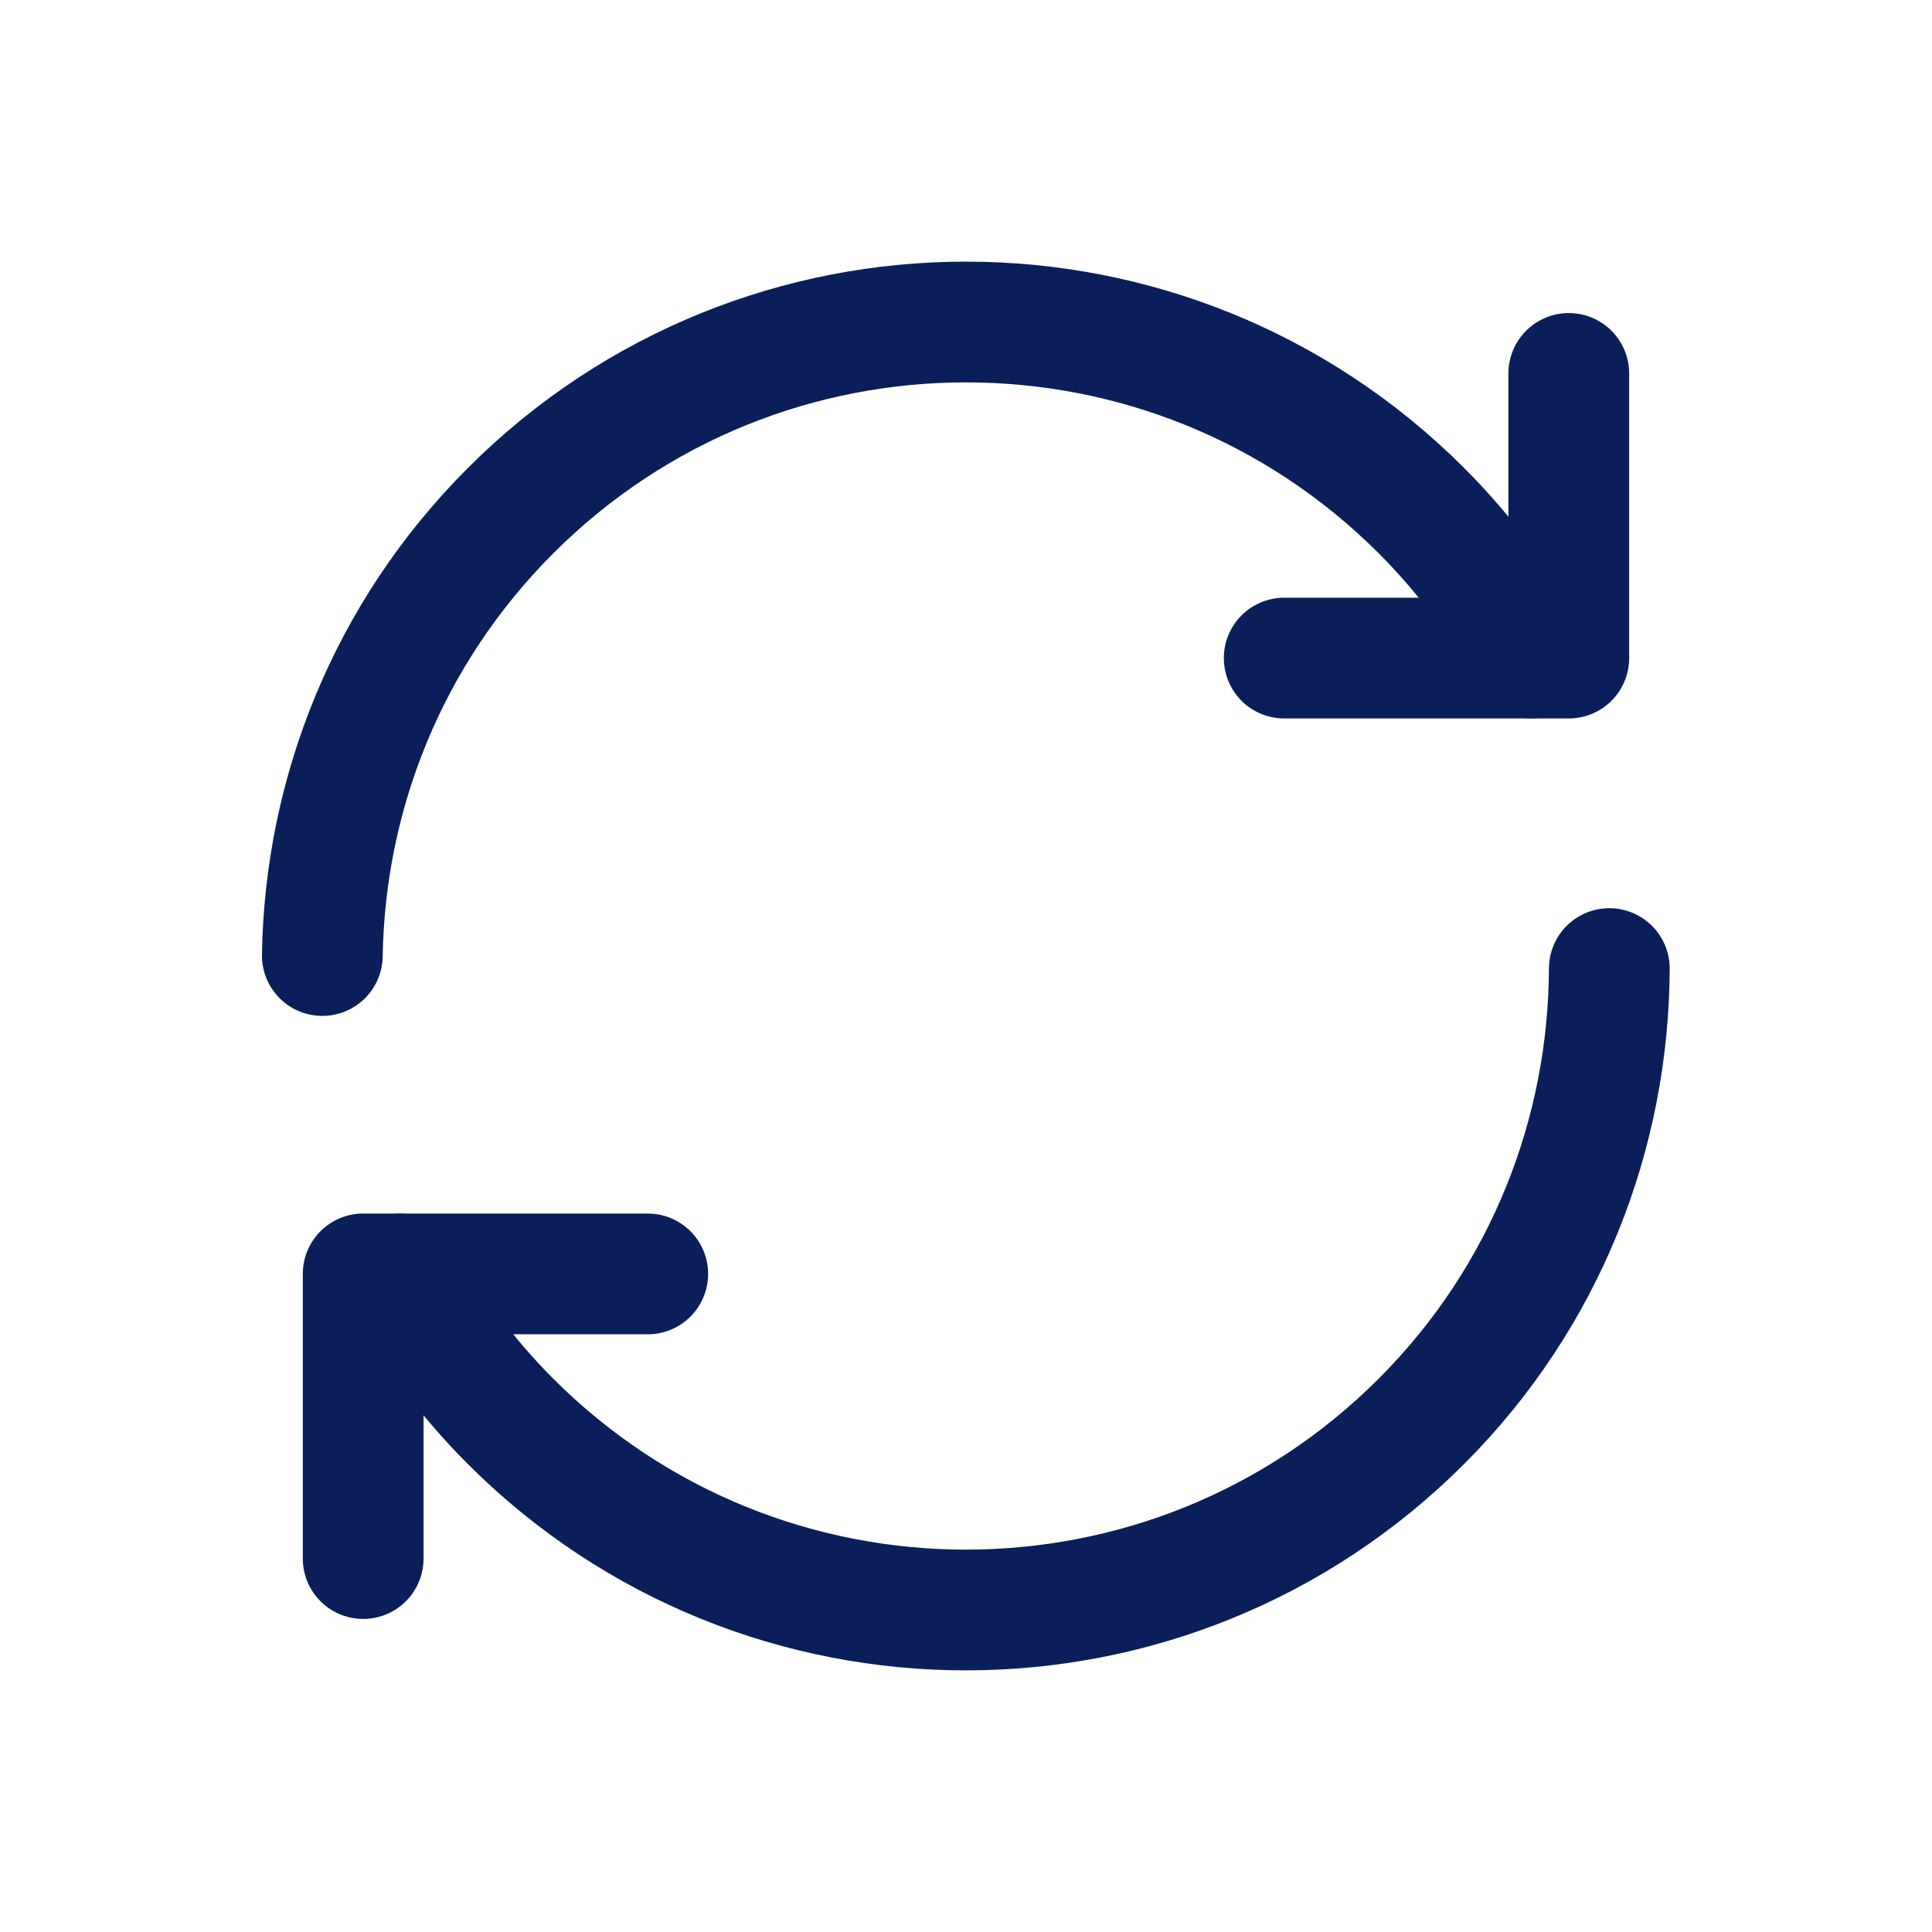
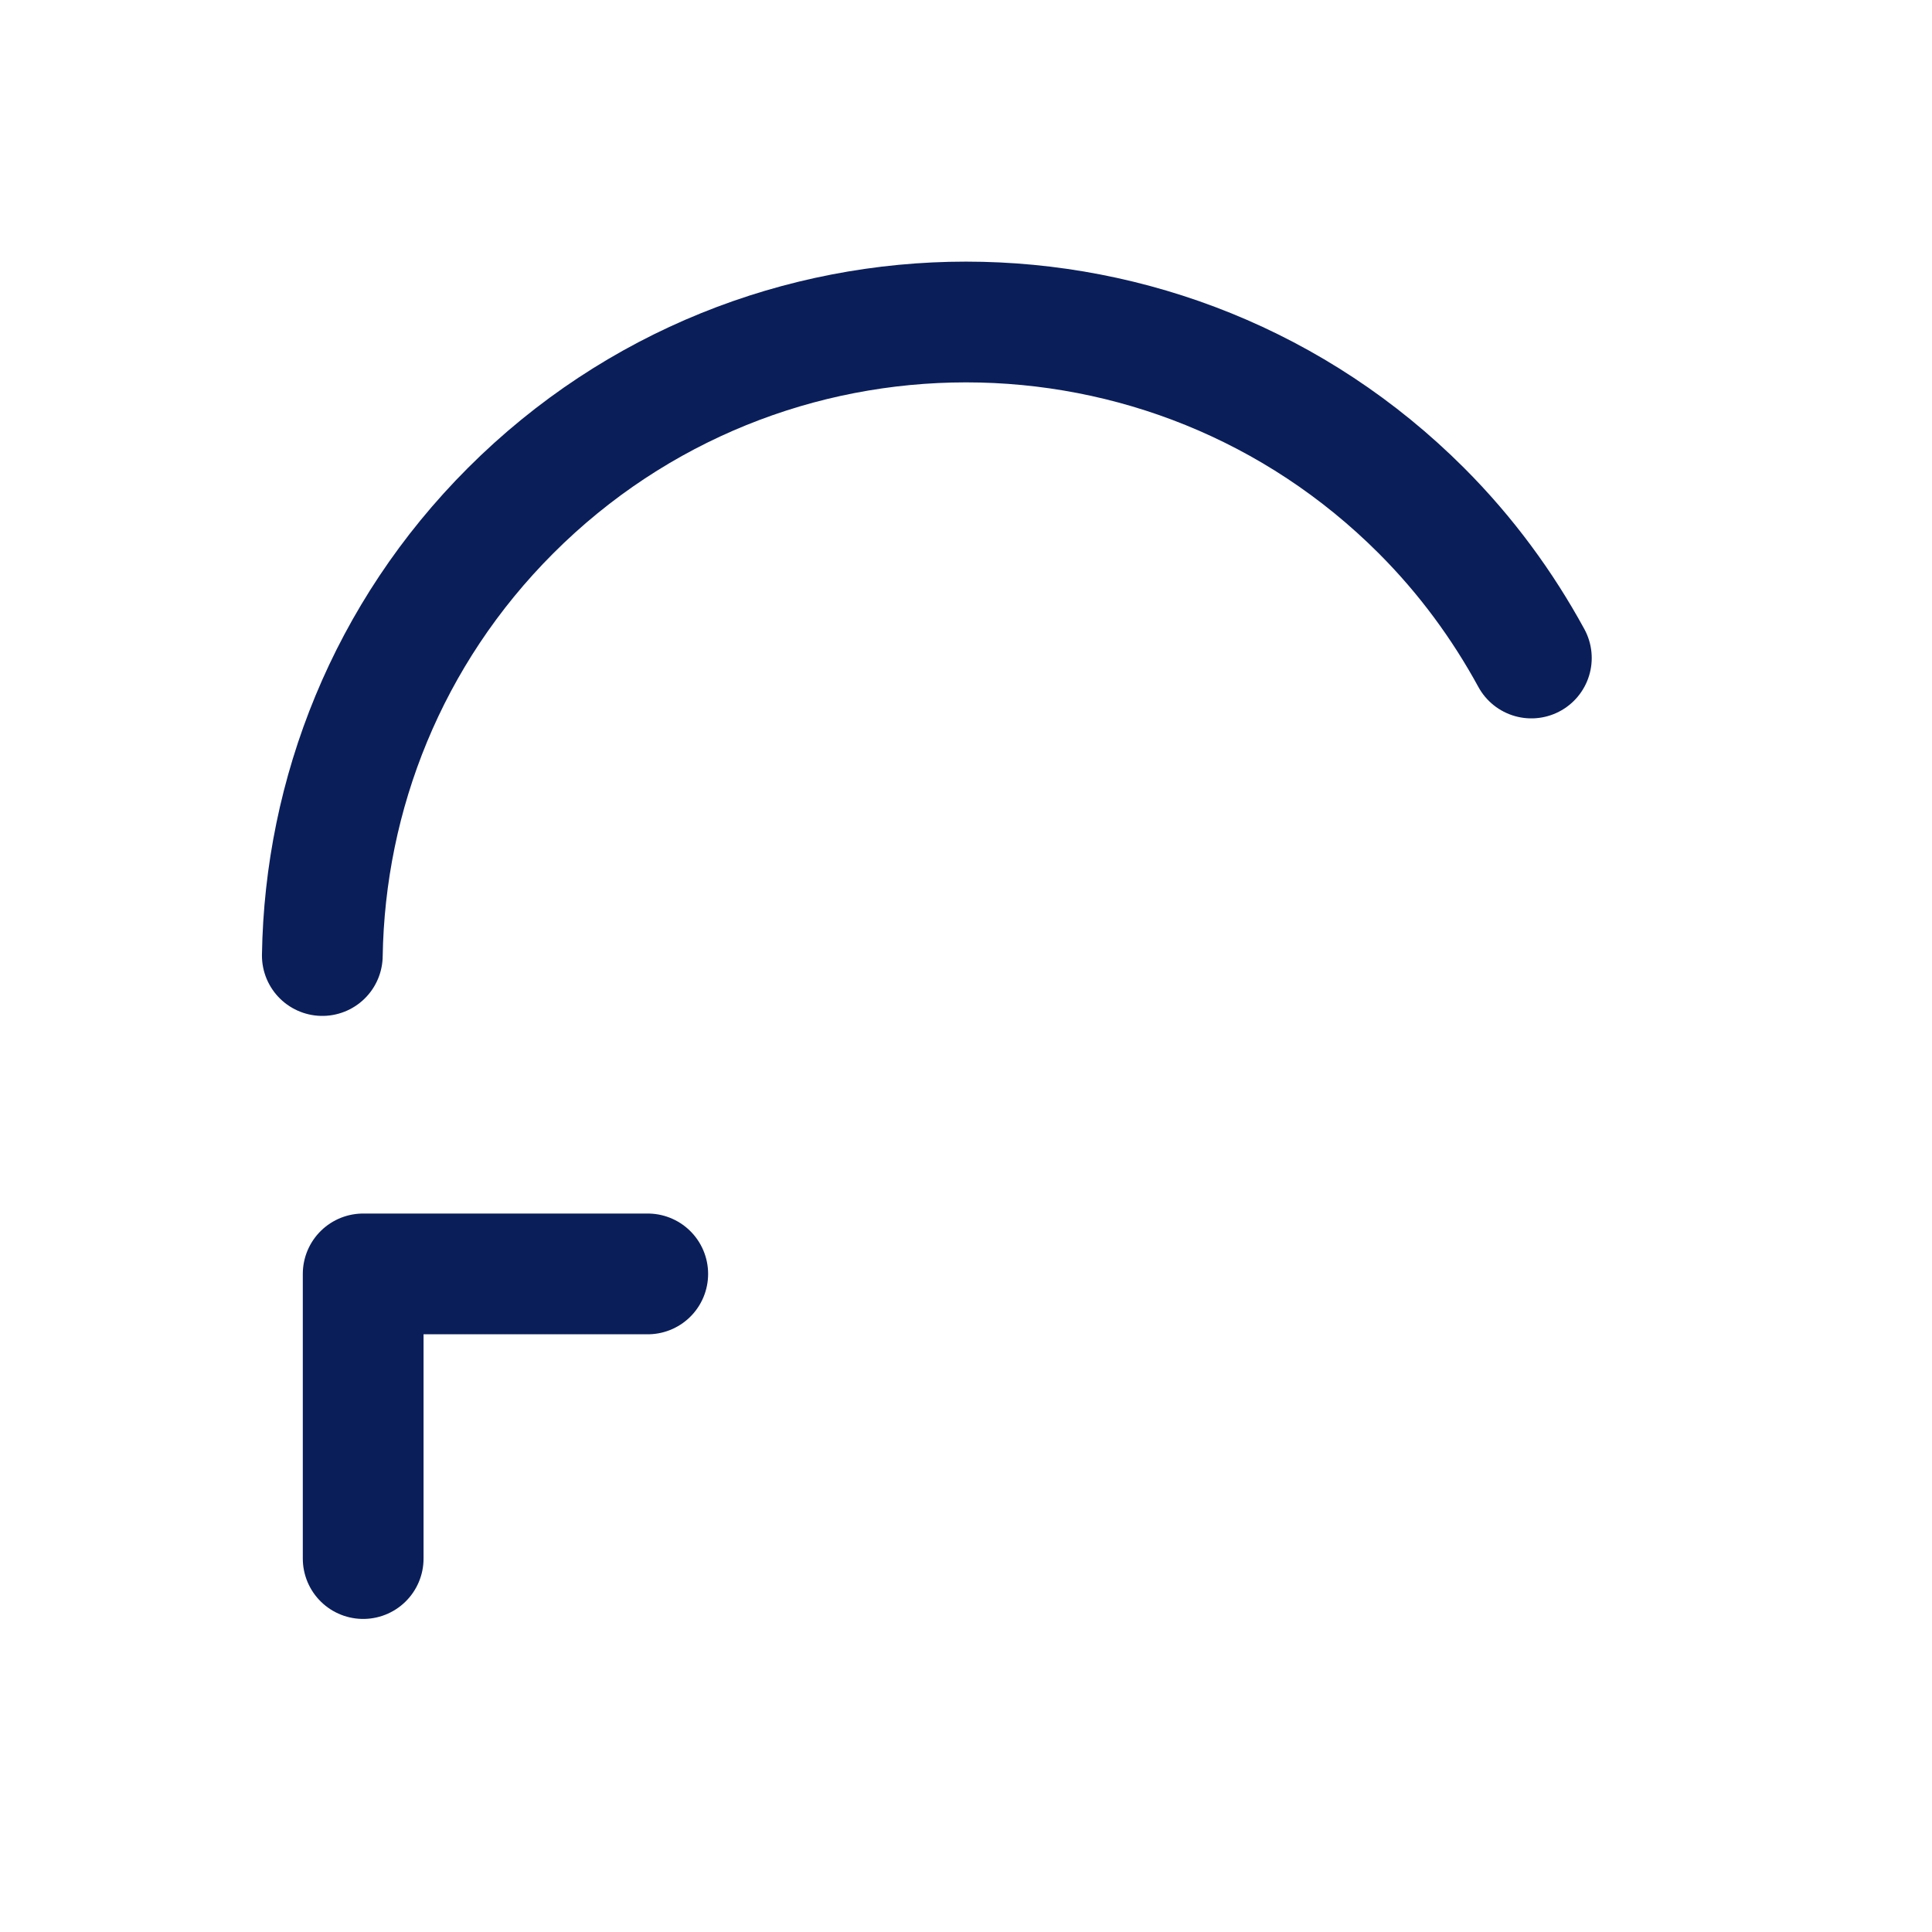
<svg xmlns="http://www.w3.org/2000/svg" width="48" height="48" viewBox="0 0 48 48" fill="none">
-   <path d="M39.983 24.064C39.967 28.138 38.421 32.206 35.313 35.314C29.065 41.562 18.933 41.562 12.685 35.314C11.573 34.202 10.669 32.964 9.953 31.652" stroke="#0A1E5A" stroke-width="3" stroke-linecap="round" stroke-linejoin="round" />
  <path d="M8.008 23.74C8.072 19.732 9.628 15.744 12.686 12.686C18.934 6.438 29.066 6.438 35.314 12.686C36.426 13.798 37.33 15.036 38.046 16.348" stroke="#0A1E5A" stroke-width="3" stroke-linecap="round" stroke-linejoin="round" />
-   <path d="M31.906 16.35H38.976V9.278" stroke="#0A1E5A" stroke-width="3" stroke-linecap="round" stroke-linejoin="round" />
  <path d="M16.093 31.65H9.023V38.722" stroke="#0A1E5A" stroke-width="3" stroke-linecap="round" stroke-linejoin="round" />
</svg>